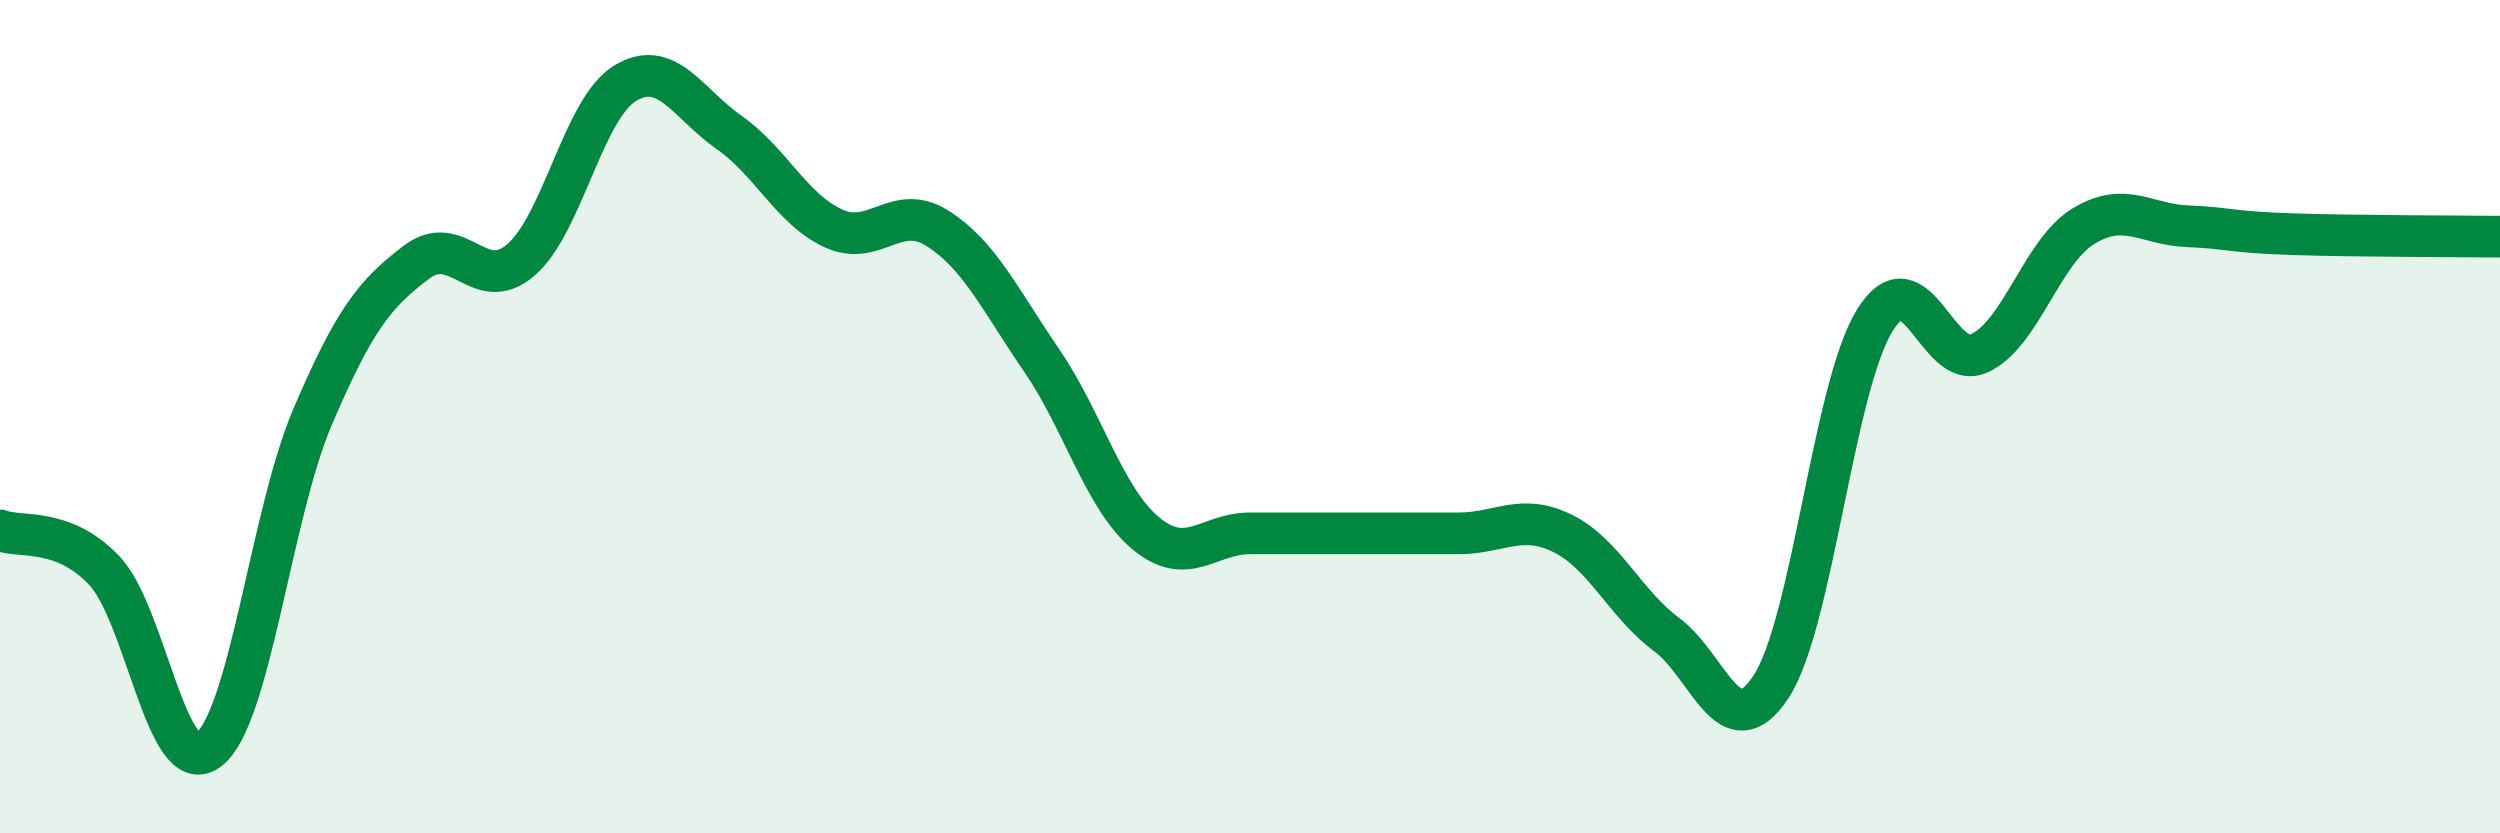
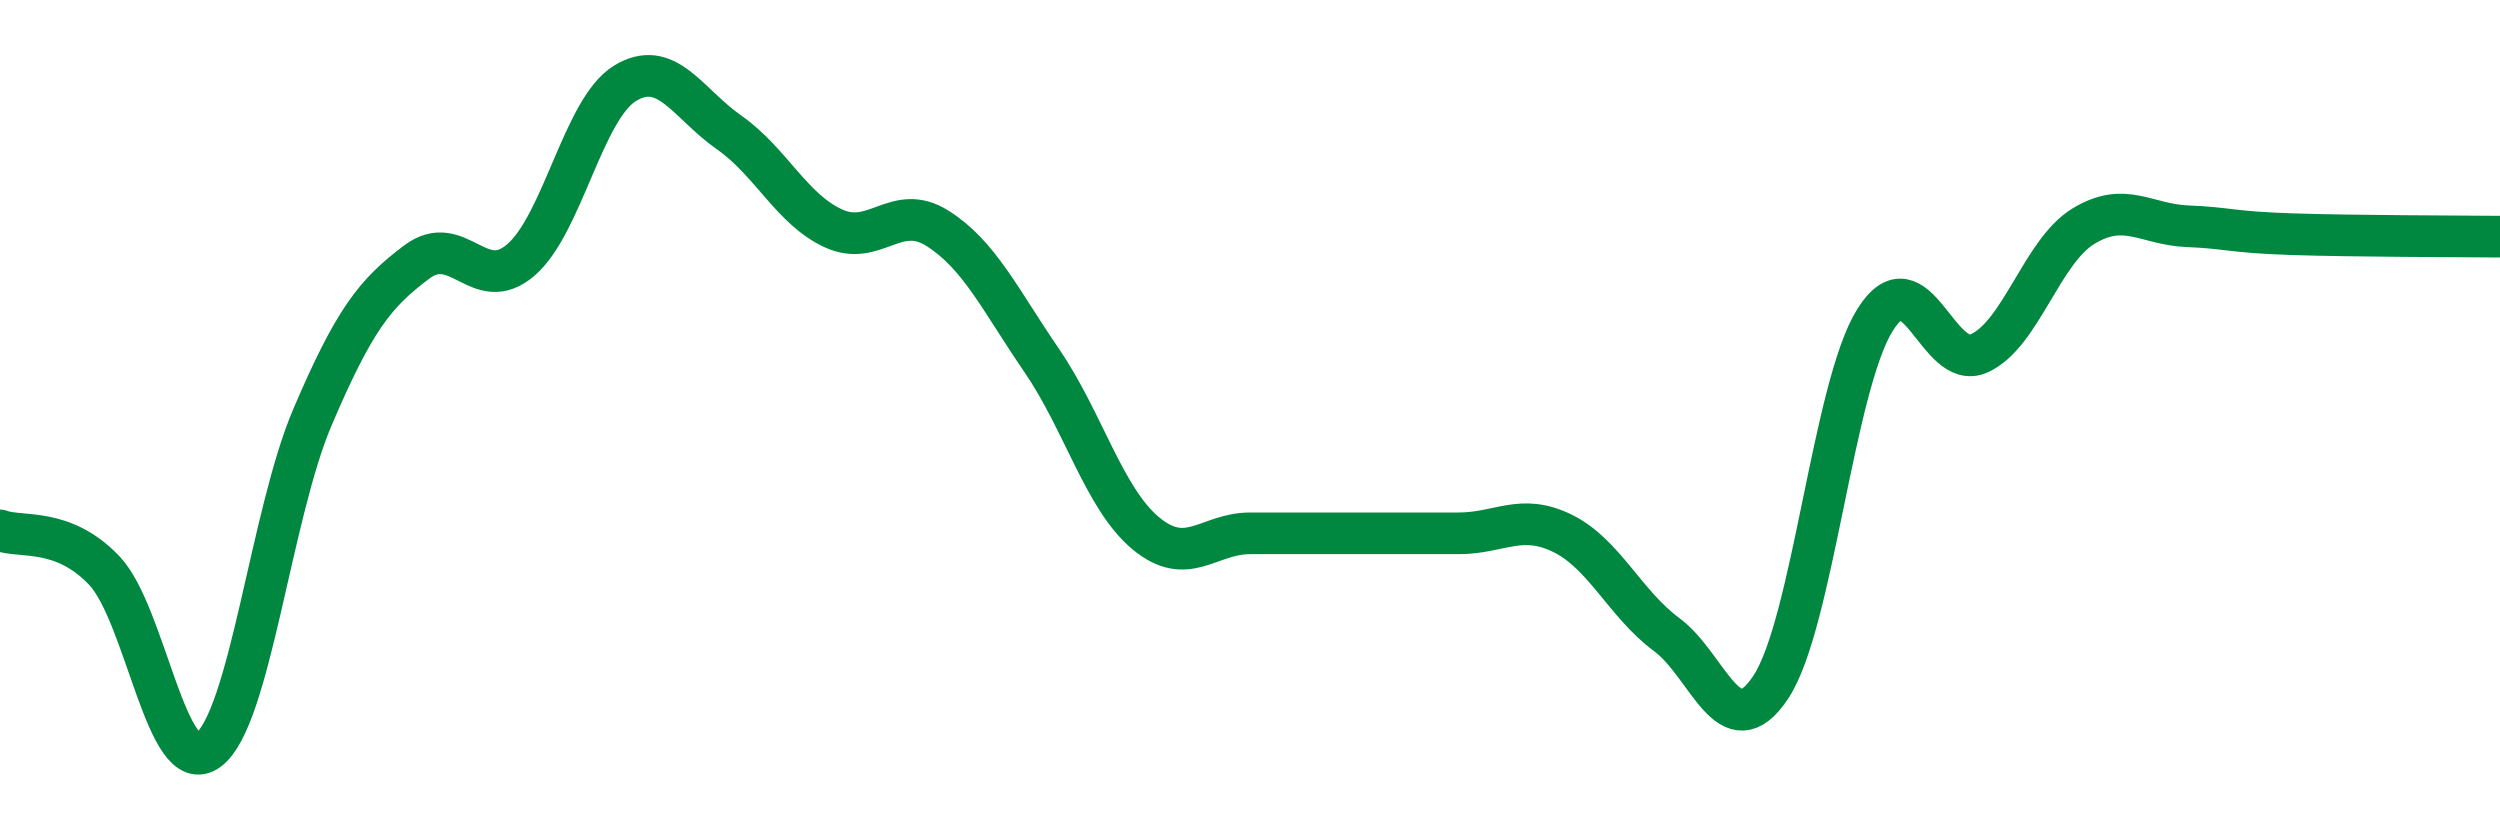
<svg xmlns="http://www.w3.org/2000/svg" width="60" height="20" viewBox="0 0 60 20">
-   <path d="M 0,12.73 C 0.5,12.92 1.5,12.64 2.5,13.69 C 3.5,14.74 4,18.74 5,18 C 6,17.26 6.5,12.35 7.5,10.01 C 8.5,7.67 9,7.04 10,6.29 C 11,5.54 11.5,7.1 12.5,6.24 C 13.5,5.38 14,2.61 15,2 C 16,1.39 16.5,2.48 17.5,3.18 C 18.5,3.88 19,5.02 20,5.48 C 21,5.94 21.5,4.85 22.5,5.48 C 23.5,6.11 24,7.19 25,8.65 C 26,10.11 26.5,11.97 27.5,12.8 C 28.5,13.63 29,12.8 30,12.8 C 31,12.8 31.5,12.8 32.5,12.8 C 33.5,12.8 34,12.8 35,12.8 C 36,12.8 36.5,12.31 37.5,12.8 C 38.5,13.29 39,14.49 40,15.23 C 41,15.97 41.5,18 42.5,16.49 C 43.5,14.98 44,9.28 45,7.68 C 46,6.08 46.5,8.93 47.5,8.48 C 48.5,8.03 49,6.04 50,5.43 C 51,4.82 51.5,5.39 52.5,5.43 C 53.5,5.47 53.5,5.57 55,5.62 C 56.5,5.67 59,5.67 60,5.68L60 20L0 20Z" fill="#008740" opacity="0.1" stroke-linecap="round" stroke-linejoin="round" />
  <path d="M 0,12.73 C 0.5,12.92 1.5,12.64 2.5,13.69 C 3.5,14.74 4,18.74 5,18 C 6,17.26 6.5,12.35 7.5,10.01 C 8.5,7.67 9,7.04 10,6.29 C 11,5.54 11.5,7.1 12.5,6.24 C 13.5,5.38 14,2.61 15,2 C 16,1.39 16.5,2.48 17.5,3.18 C 18.5,3.88 19,5.02 20,5.48 C 21,5.94 21.5,4.85 22.5,5.48 C 23.5,6.11 24,7.19 25,8.65 C 26,10.11 26.5,11.97 27.5,12.8 C 28.5,13.63 29,12.8 30,12.8 C 31,12.8 31.5,12.8 32.5,12.8 C 33.5,12.8 34,12.8 35,12.8 C 36,12.8 36.5,12.31 37.5,12.8 C 38.5,13.29 39,14.49 40,15.23 C 41,15.97 41.5,18 42.5,16.49 C 43.5,14.98 44,9.28 45,7.68 C 46,6.08 46.5,8.93 47.5,8.48 C 48.5,8.03 49,6.04 50,5.43 C 51,4.82 51.5,5.39 52.5,5.43 C 53.5,5.47 53.5,5.57 55,5.62 C 56.5,5.67 59,5.67 60,5.68" stroke="#008740" stroke-width="1" fill="none" stroke-linecap="round" stroke-linejoin="round" />
</svg>